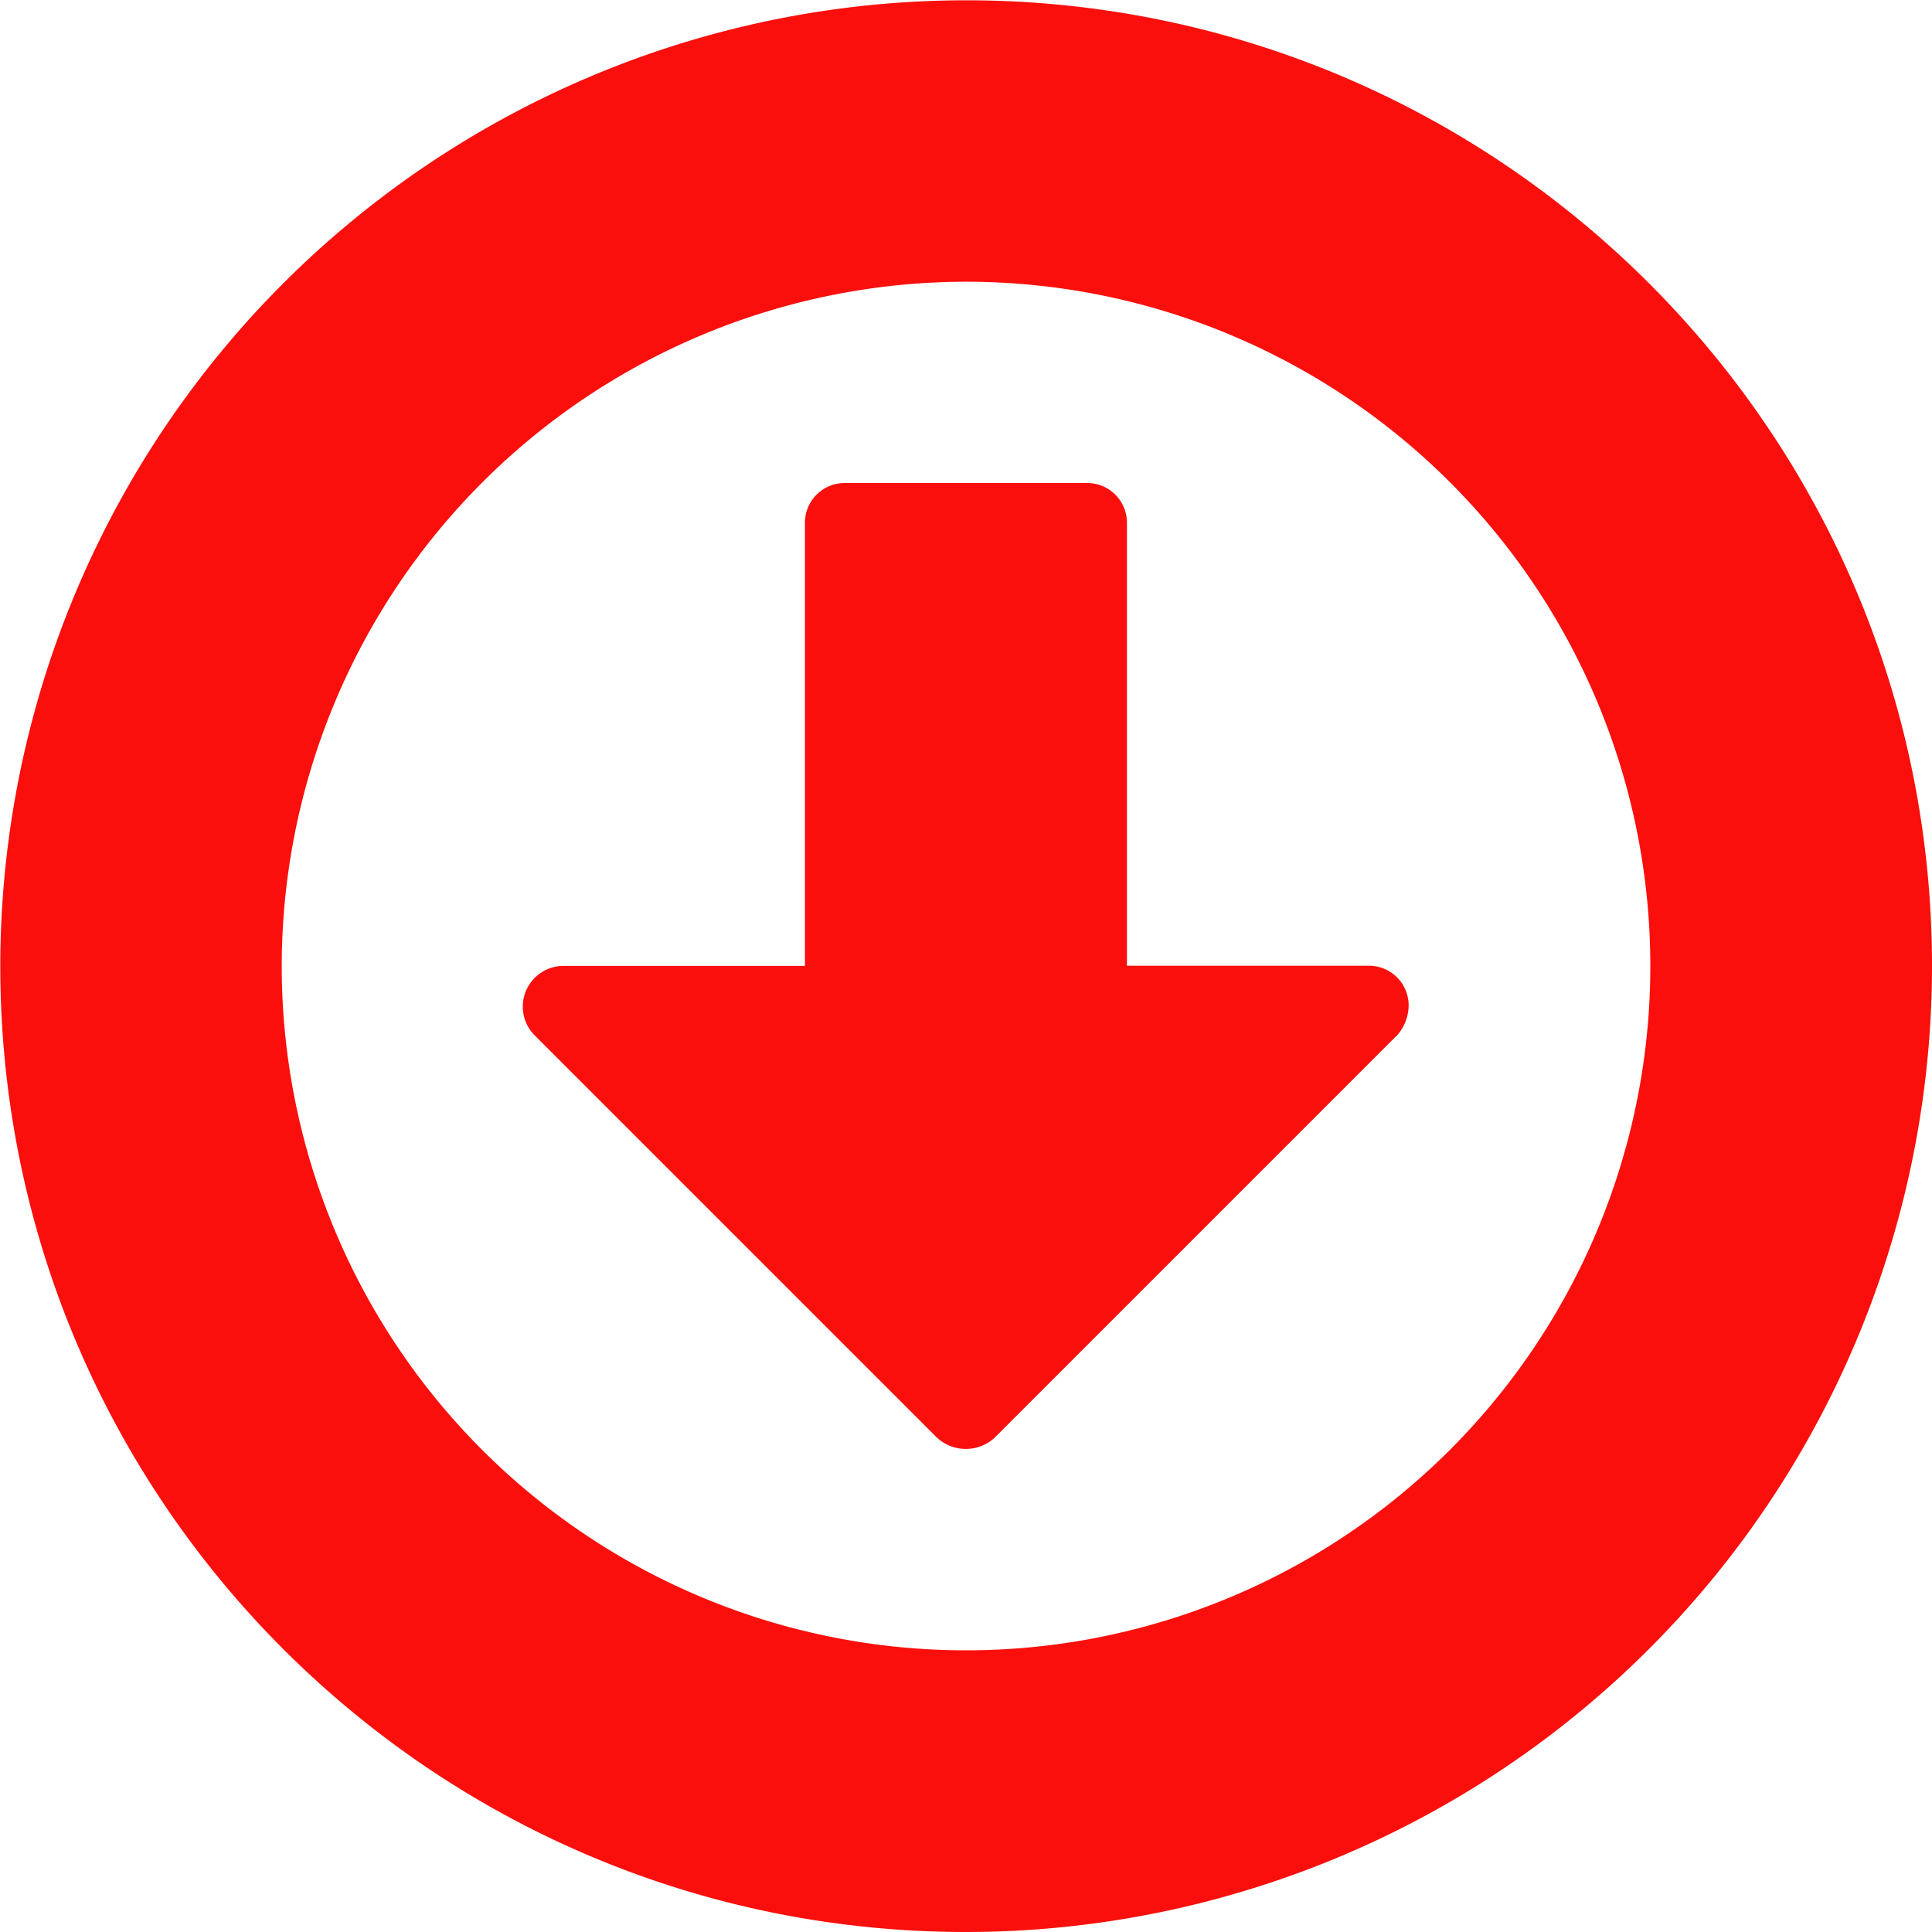
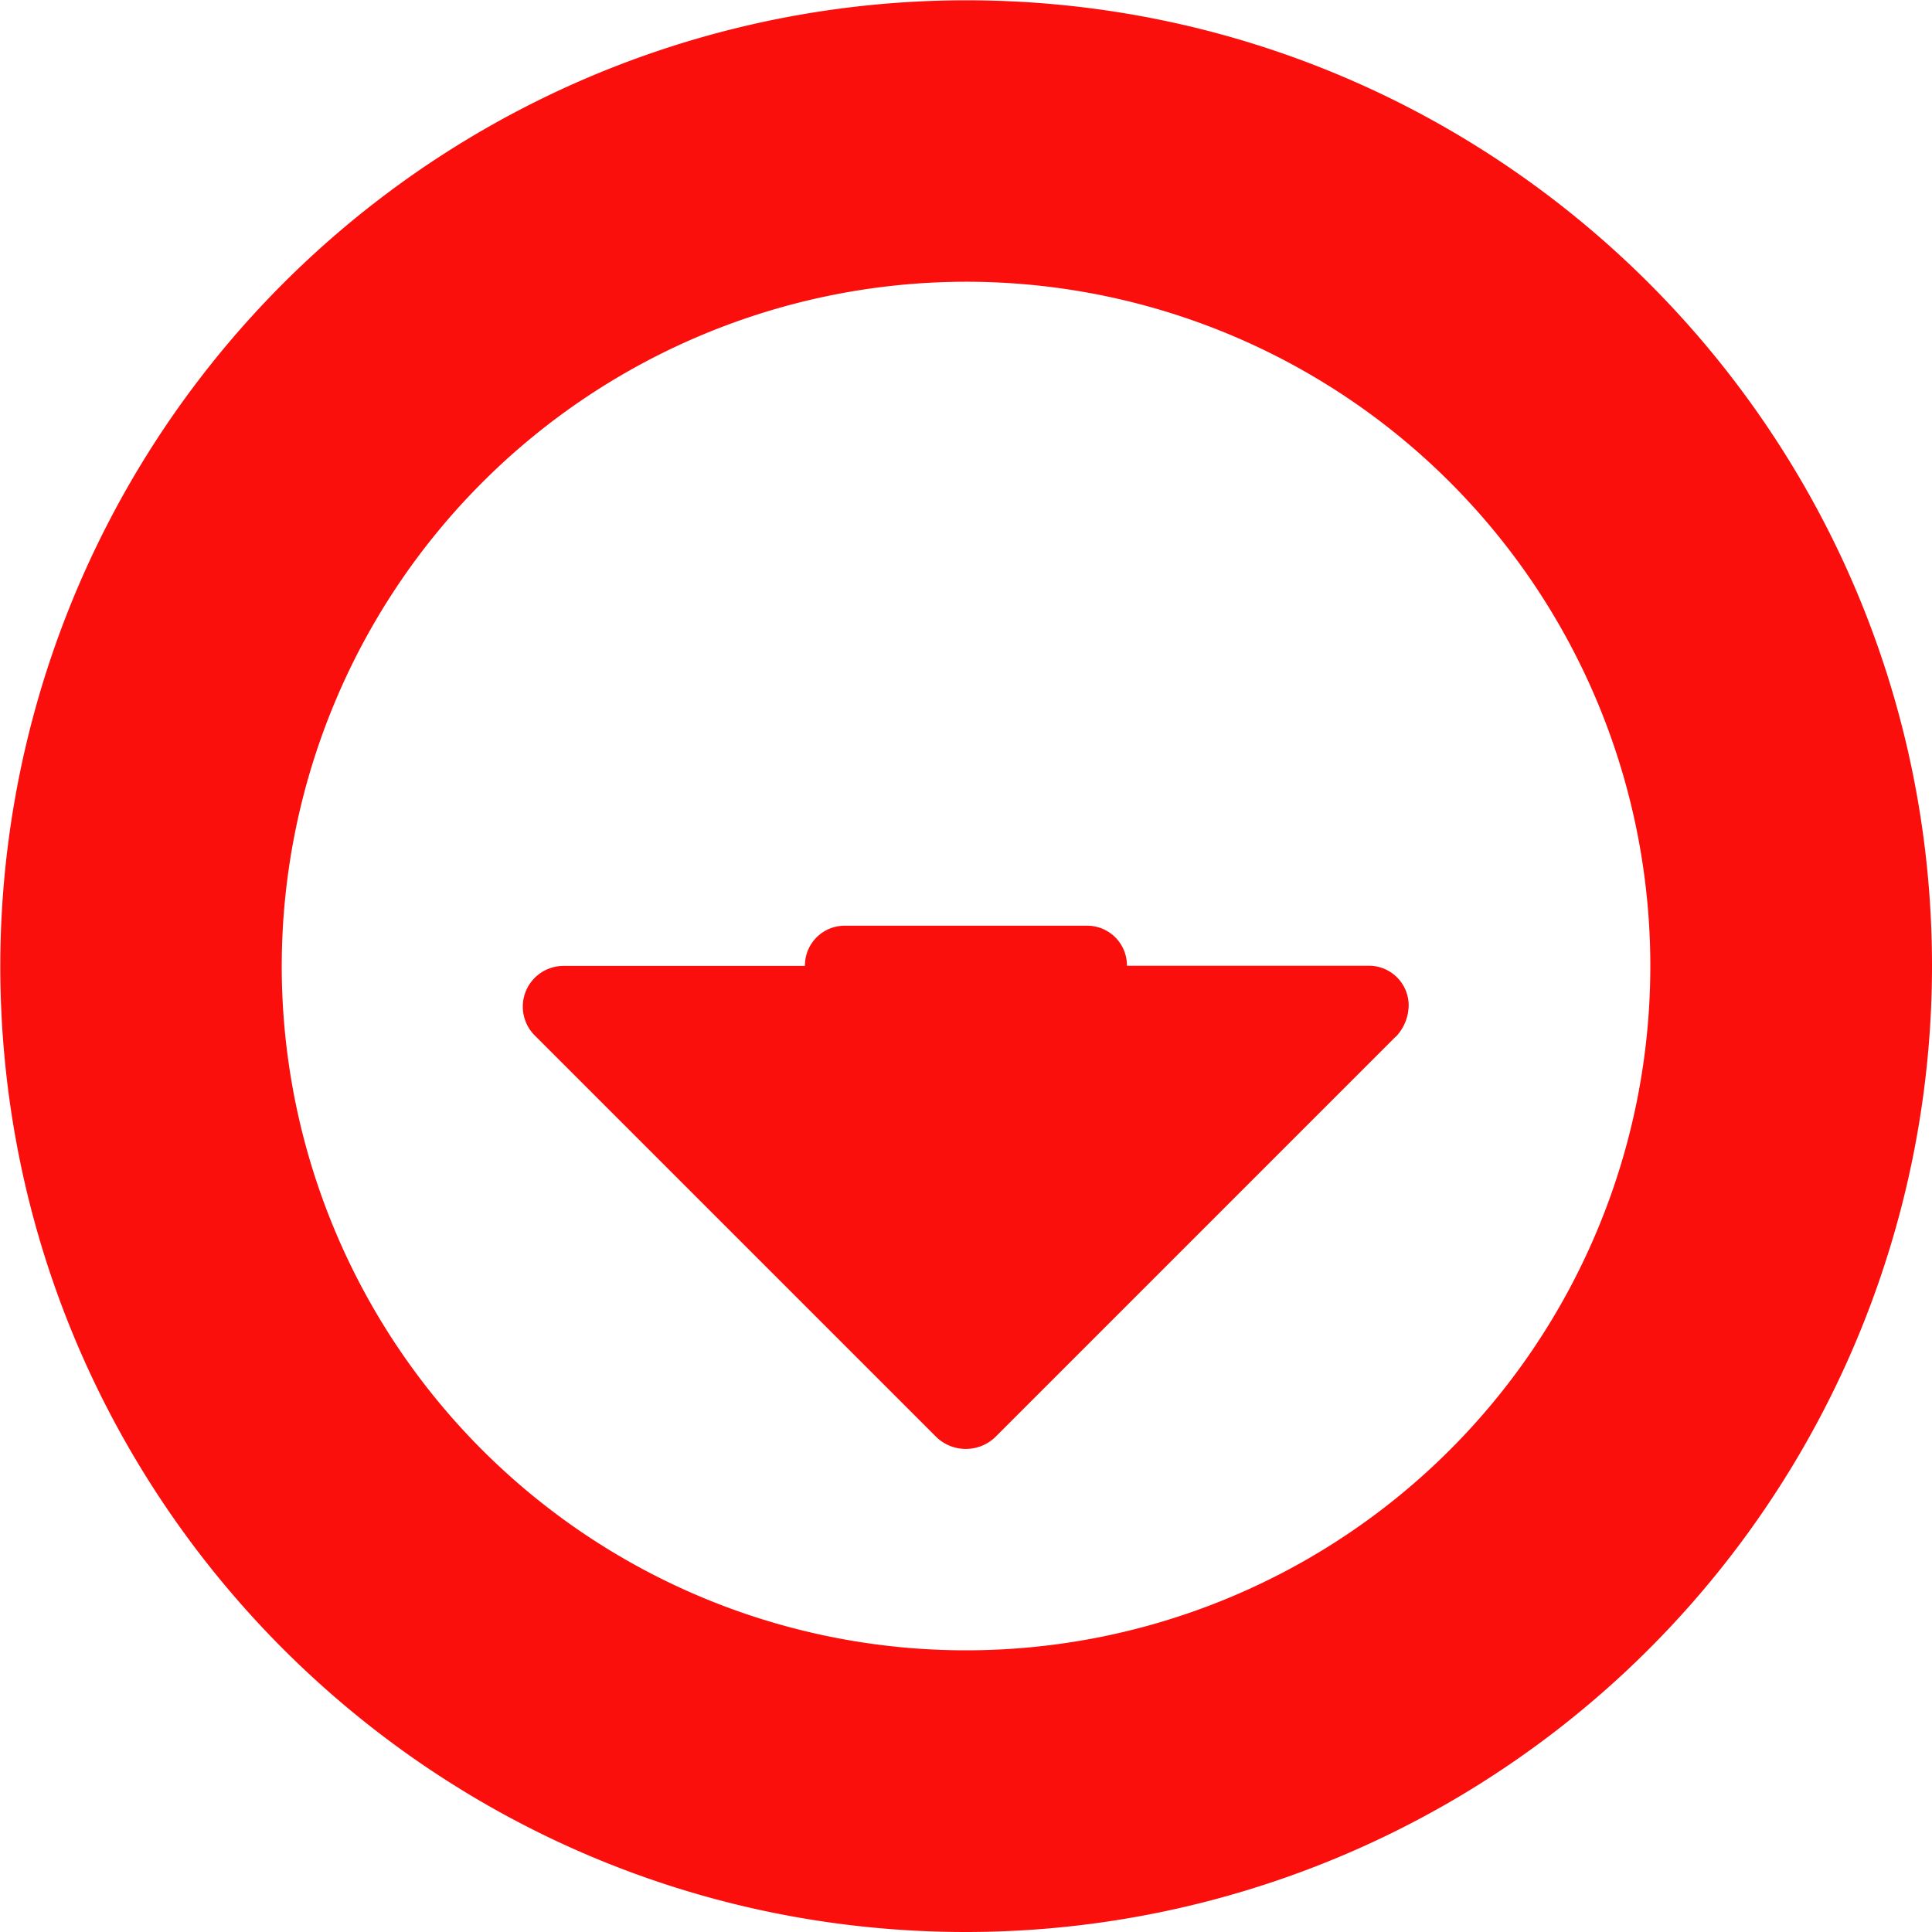
<svg xmlns="http://www.w3.org/2000/svg" id="Layer_1" data-name="Layer 1" viewBox="0 0 332.11 332.11">
  <defs>
    <style>
      .cls-1 {
        fill: #fa0f0c;
      }
    </style>
  </defs>
-   <path class="cls-1" d="M882.3,1004.1c-91.67,0-166-74.38-166-166.06a166.1,166.1,0,0,1,166-166c91.68,0,166.06,74.38,166.06,166A166.1,166.1,0,0,1,882.3,1004.1ZM764.68,838A117.63,117.63,0,1,0,882.3,720.42,117.75,117.75,0,0,0,764.68,838Zm191.57,12.11-69,69a7.32,7.32,0,0,1-9.95,0l-69.19-69.19a7,7,0,0,1,5-11.89h41.51V761.93a6.83,6.83,0,0,1,6.92-6.91h41.51a6.83,6.83,0,0,1,6.92,6.91V838h41.51a6.83,6.83,0,0,1,6.92,6.92A8,8,0,0,1,956.25,850.15Z" transform="translate(-716.25 -671.99)" />
+   <path class="cls-1" d="M882.3,1004.1c-91.67,0-166-74.38-166-166.06a166.1,166.1,0,0,1,166-166c91.68,0,166.06,74.38,166.06,166A166.1,166.1,0,0,1,882.3,1004.1ZM764.68,838A117.63,117.63,0,1,0,882.3,720.42,117.75,117.75,0,0,0,764.68,838Zm191.57,12.11-69,69a7.32,7.32,0,0,1-9.95,0l-69.19-69.19a7,7,0,0,1,5-11.89h41.51a6.83,6.83,0,0,1,6.92-6.91h41.51a6.83,6.83,0,0,1,6.92,6.91V838h41.51a6.83,6.83,0,0,1,6.92,6.92A8,8,0,0,1,956.25,850.15Z" transform="translate(-716.25 -671.99)" />
</svg>